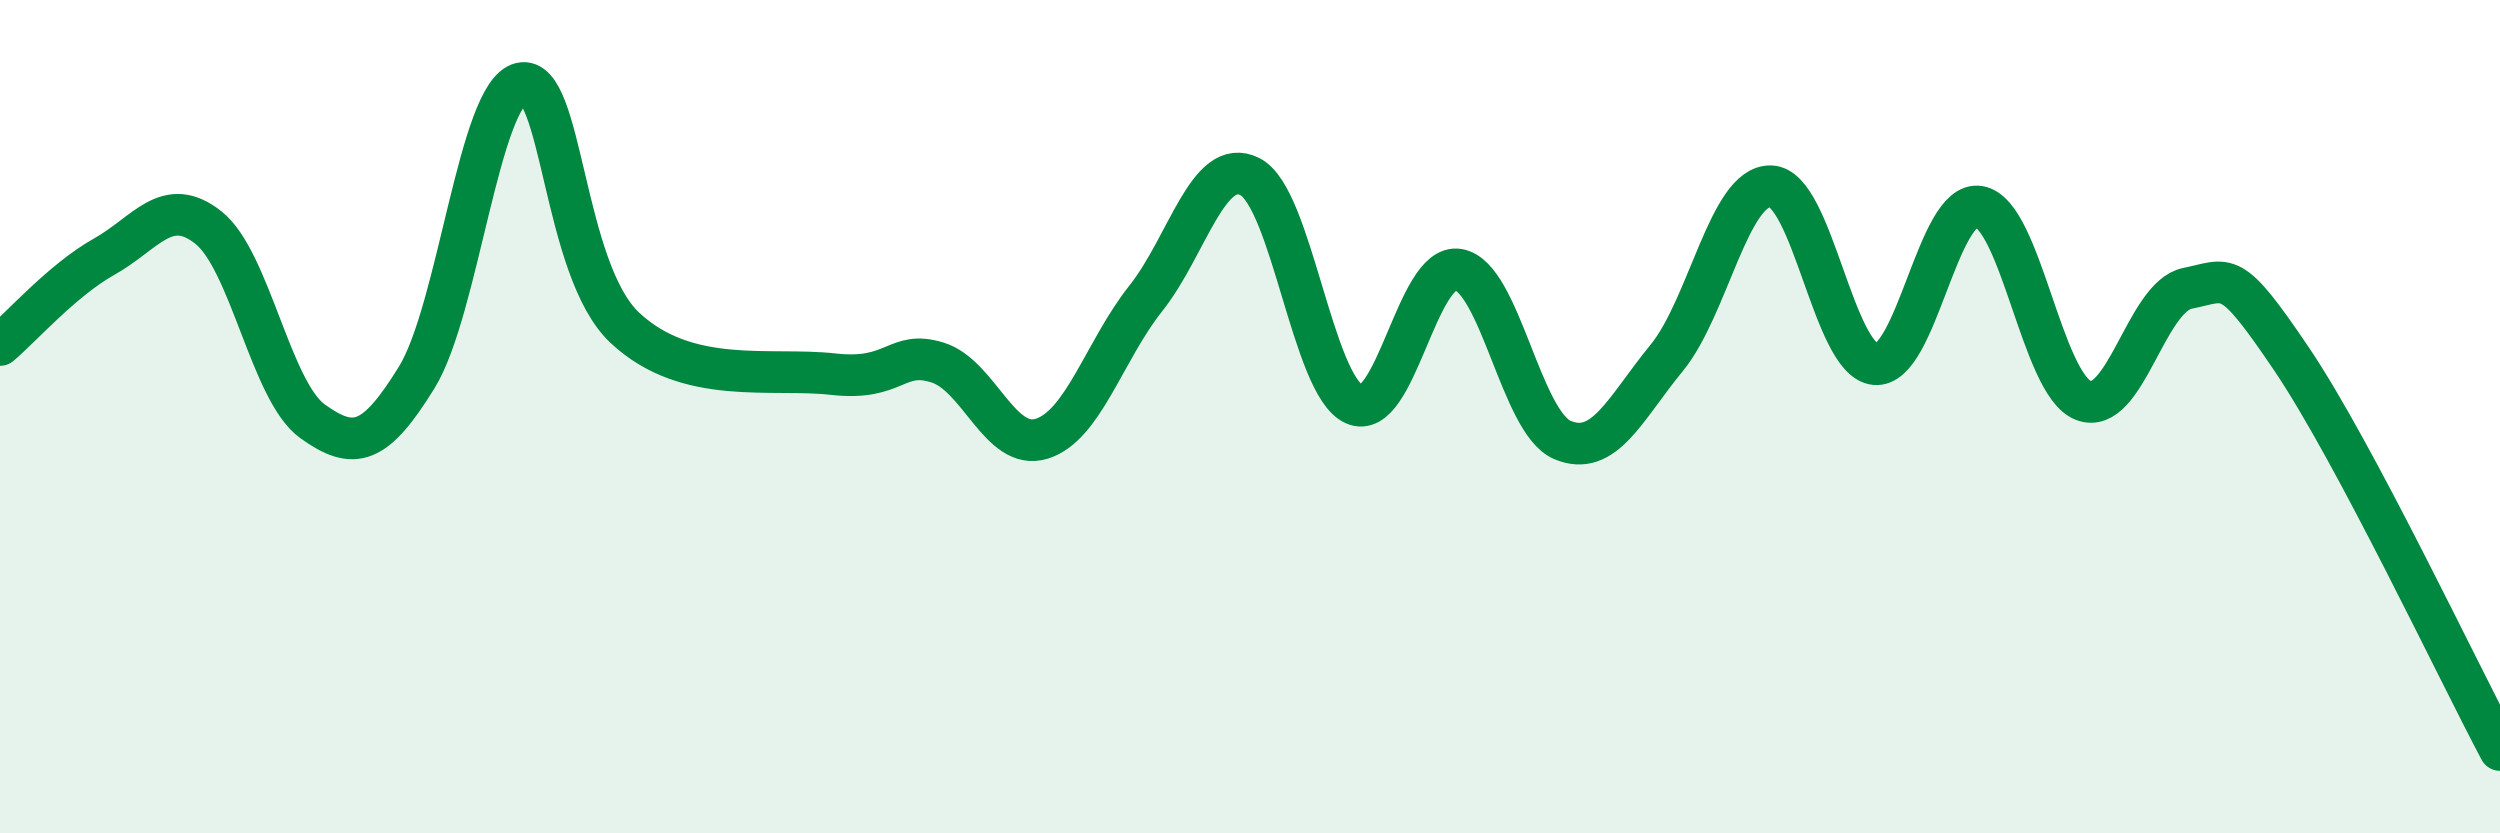
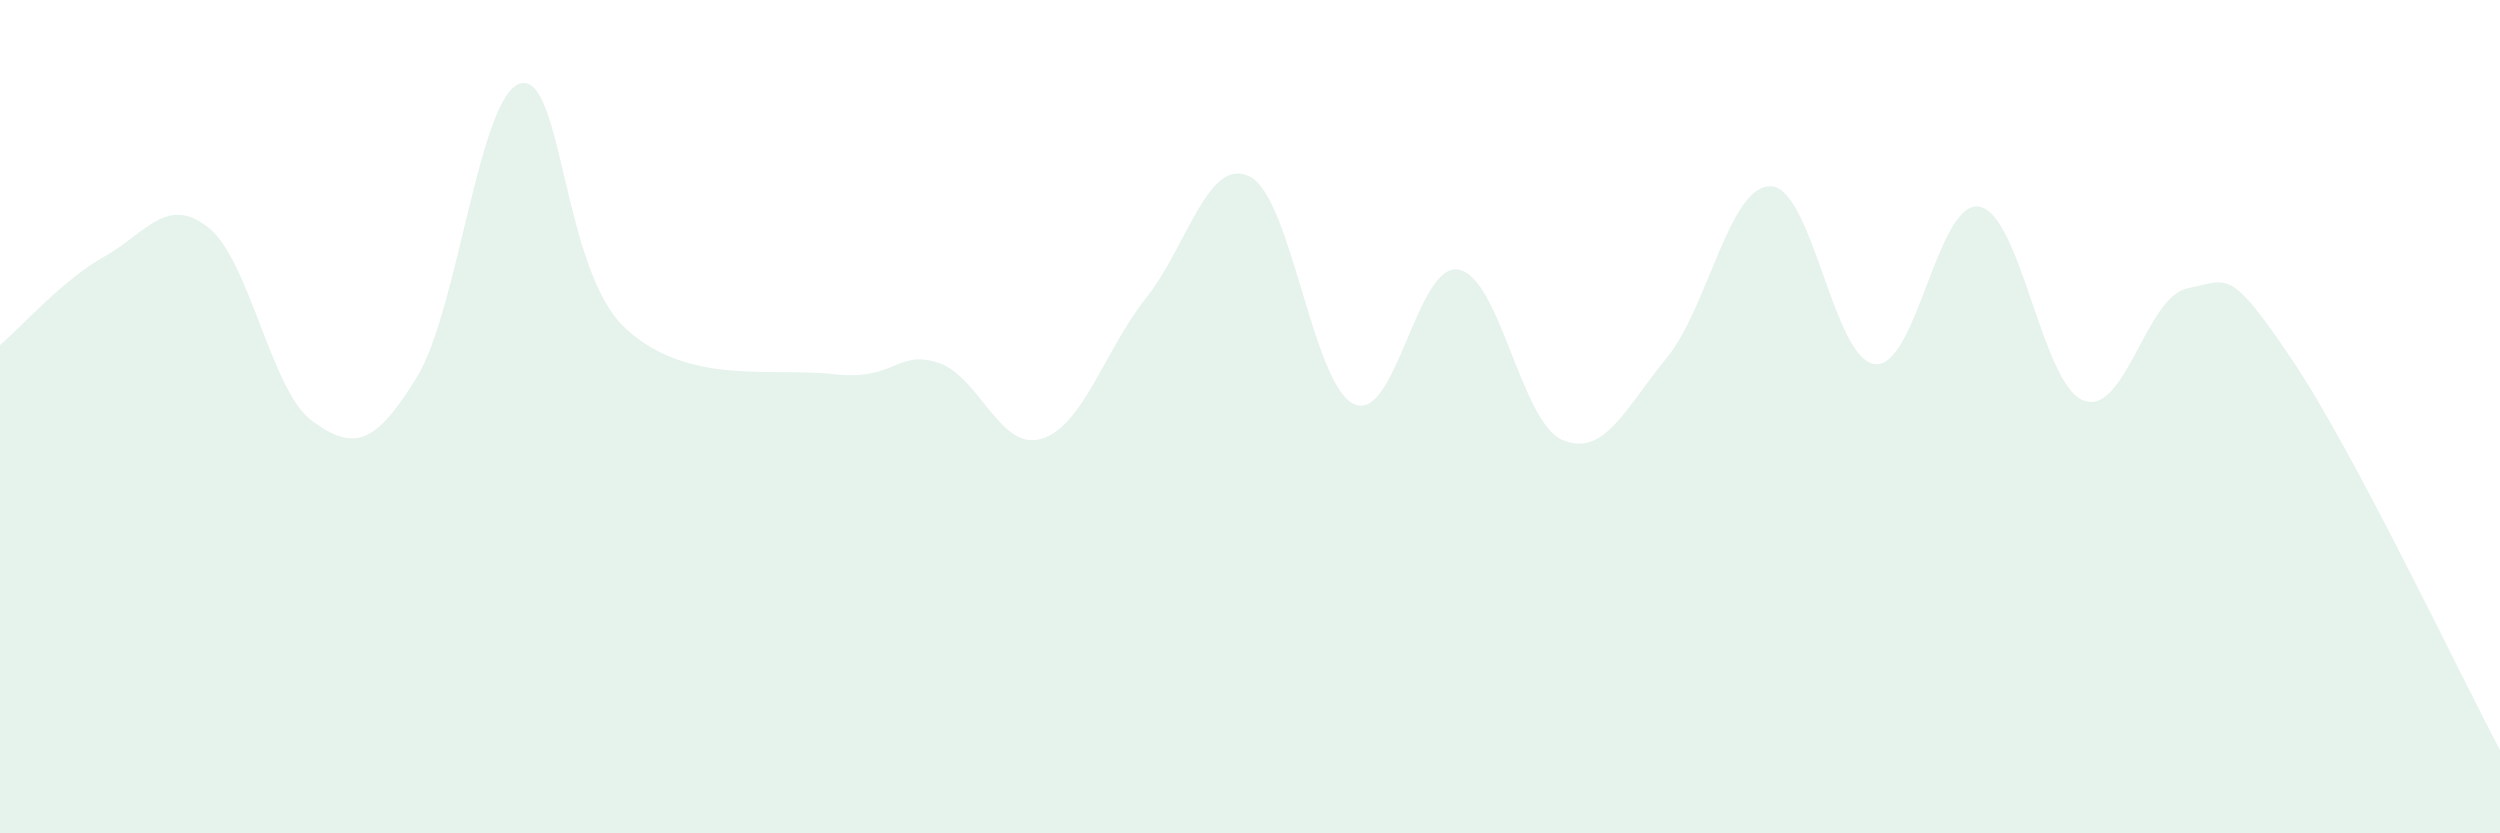
<svg xmlns="http://www.w3.org/2000/svg" width="60" height="20" viewBox="0 0 60 20">
  <path d="M 0,8.28 C 0.5,7.86 1.5,6.72 2.5,6.16 C 3.5,5.6 4,4.67 5,5.46 C 6,6.25 6.5,9.39 7.5,10.11 C 8.5,10.83 9,10.68 10,9.06 C 11,7.44 11.5,2.24 12.5,2 C 13.5,1.76 13.5,6.47 15,7.87 C 16.5,9.27 18.5,8.81 20,8.98 C 21.5,9.15 21.5,8.39 22.5,8.7 C 23.5,9.01 24,10.84 25,10.53 C 26,10.22 26.5,8.42 27.5,7.16 C 28.5,5.9 29,3.73 30,4.24 C 31,4.75 31.5,9.25 32.5,9.7 C 33.5,10.15 34,6.3 35,6.47 C 36,6.64 36.5,10.14 37.5,10.56 C 38.5,10.98 39,9.81 40,8.59 C 41,7.37 41.5,4.44 42.5,4.47 C 43.5,4.5 44,8.64 45,8.74 C 46,8.84 46.5,4.79 47.5,4.96 C 48.5,5.13 49,9.22 50,9.61 C 51,10 51.5,7.12 52.5,6.92 C 53.5,6.72 53.5,6.4 55,8.62 C 56.5,10.84 59,16.12 60,18L60 20L0 20Z" fill="#008740" opacity="0.1" stroke-linecap="round" stroke-linejoin="round" />
-   <path d="M 0,8.28 C 0.5,7.86 1.5,6.72 2.5,6.16 C 3.5,5.6 4,4.67 5,5.46 C 6,6.25 6.5,9.39 7.5,10.11 C 8.5,10.83 9,10.68 10,9.06 C 11,7.44 11.5,2.24 12.5,2 C 13.5,1.76 13.5,6.47 15,7.87 C 16.5,9.27 18.5,8.81 20,8.98 C 21.5,9.15 21.5,8.39 22.5,8.7 C 23.5,9.01 24,10.84 25,10.53 C 26,10.22 26.5,8.42 27.5,7.16 C 28.5,5.9 29,3.73 30,4.24 C 31,4.75 31.5,9.25 32.5,9.7 C 33.5,10.15 34,6.3 35,6.47 C 36,6.64 36.5,10.14 37.5,10.56 C 38.5,10.98 39,9.81 40,8.59 C 41,7.37 41.5,4.44 42.5,4.47 C 43.5,4.5 44,8.64 45,8.74 C 46,8.84 46.5,4.79 47.5,4.96 C 48.5,5.13 49,9.22 50,9.61 C 51,10 51.5,7.12 52.5,6.92 C 53.5,6.72 53.5,6.4 55,8.62 C 56.5,10.84 59,16.12 60,18" stroke="#008740" stroke-width="1" fill="none" stroke-linecap="round" stroke-linejoin="round" />
</svg>